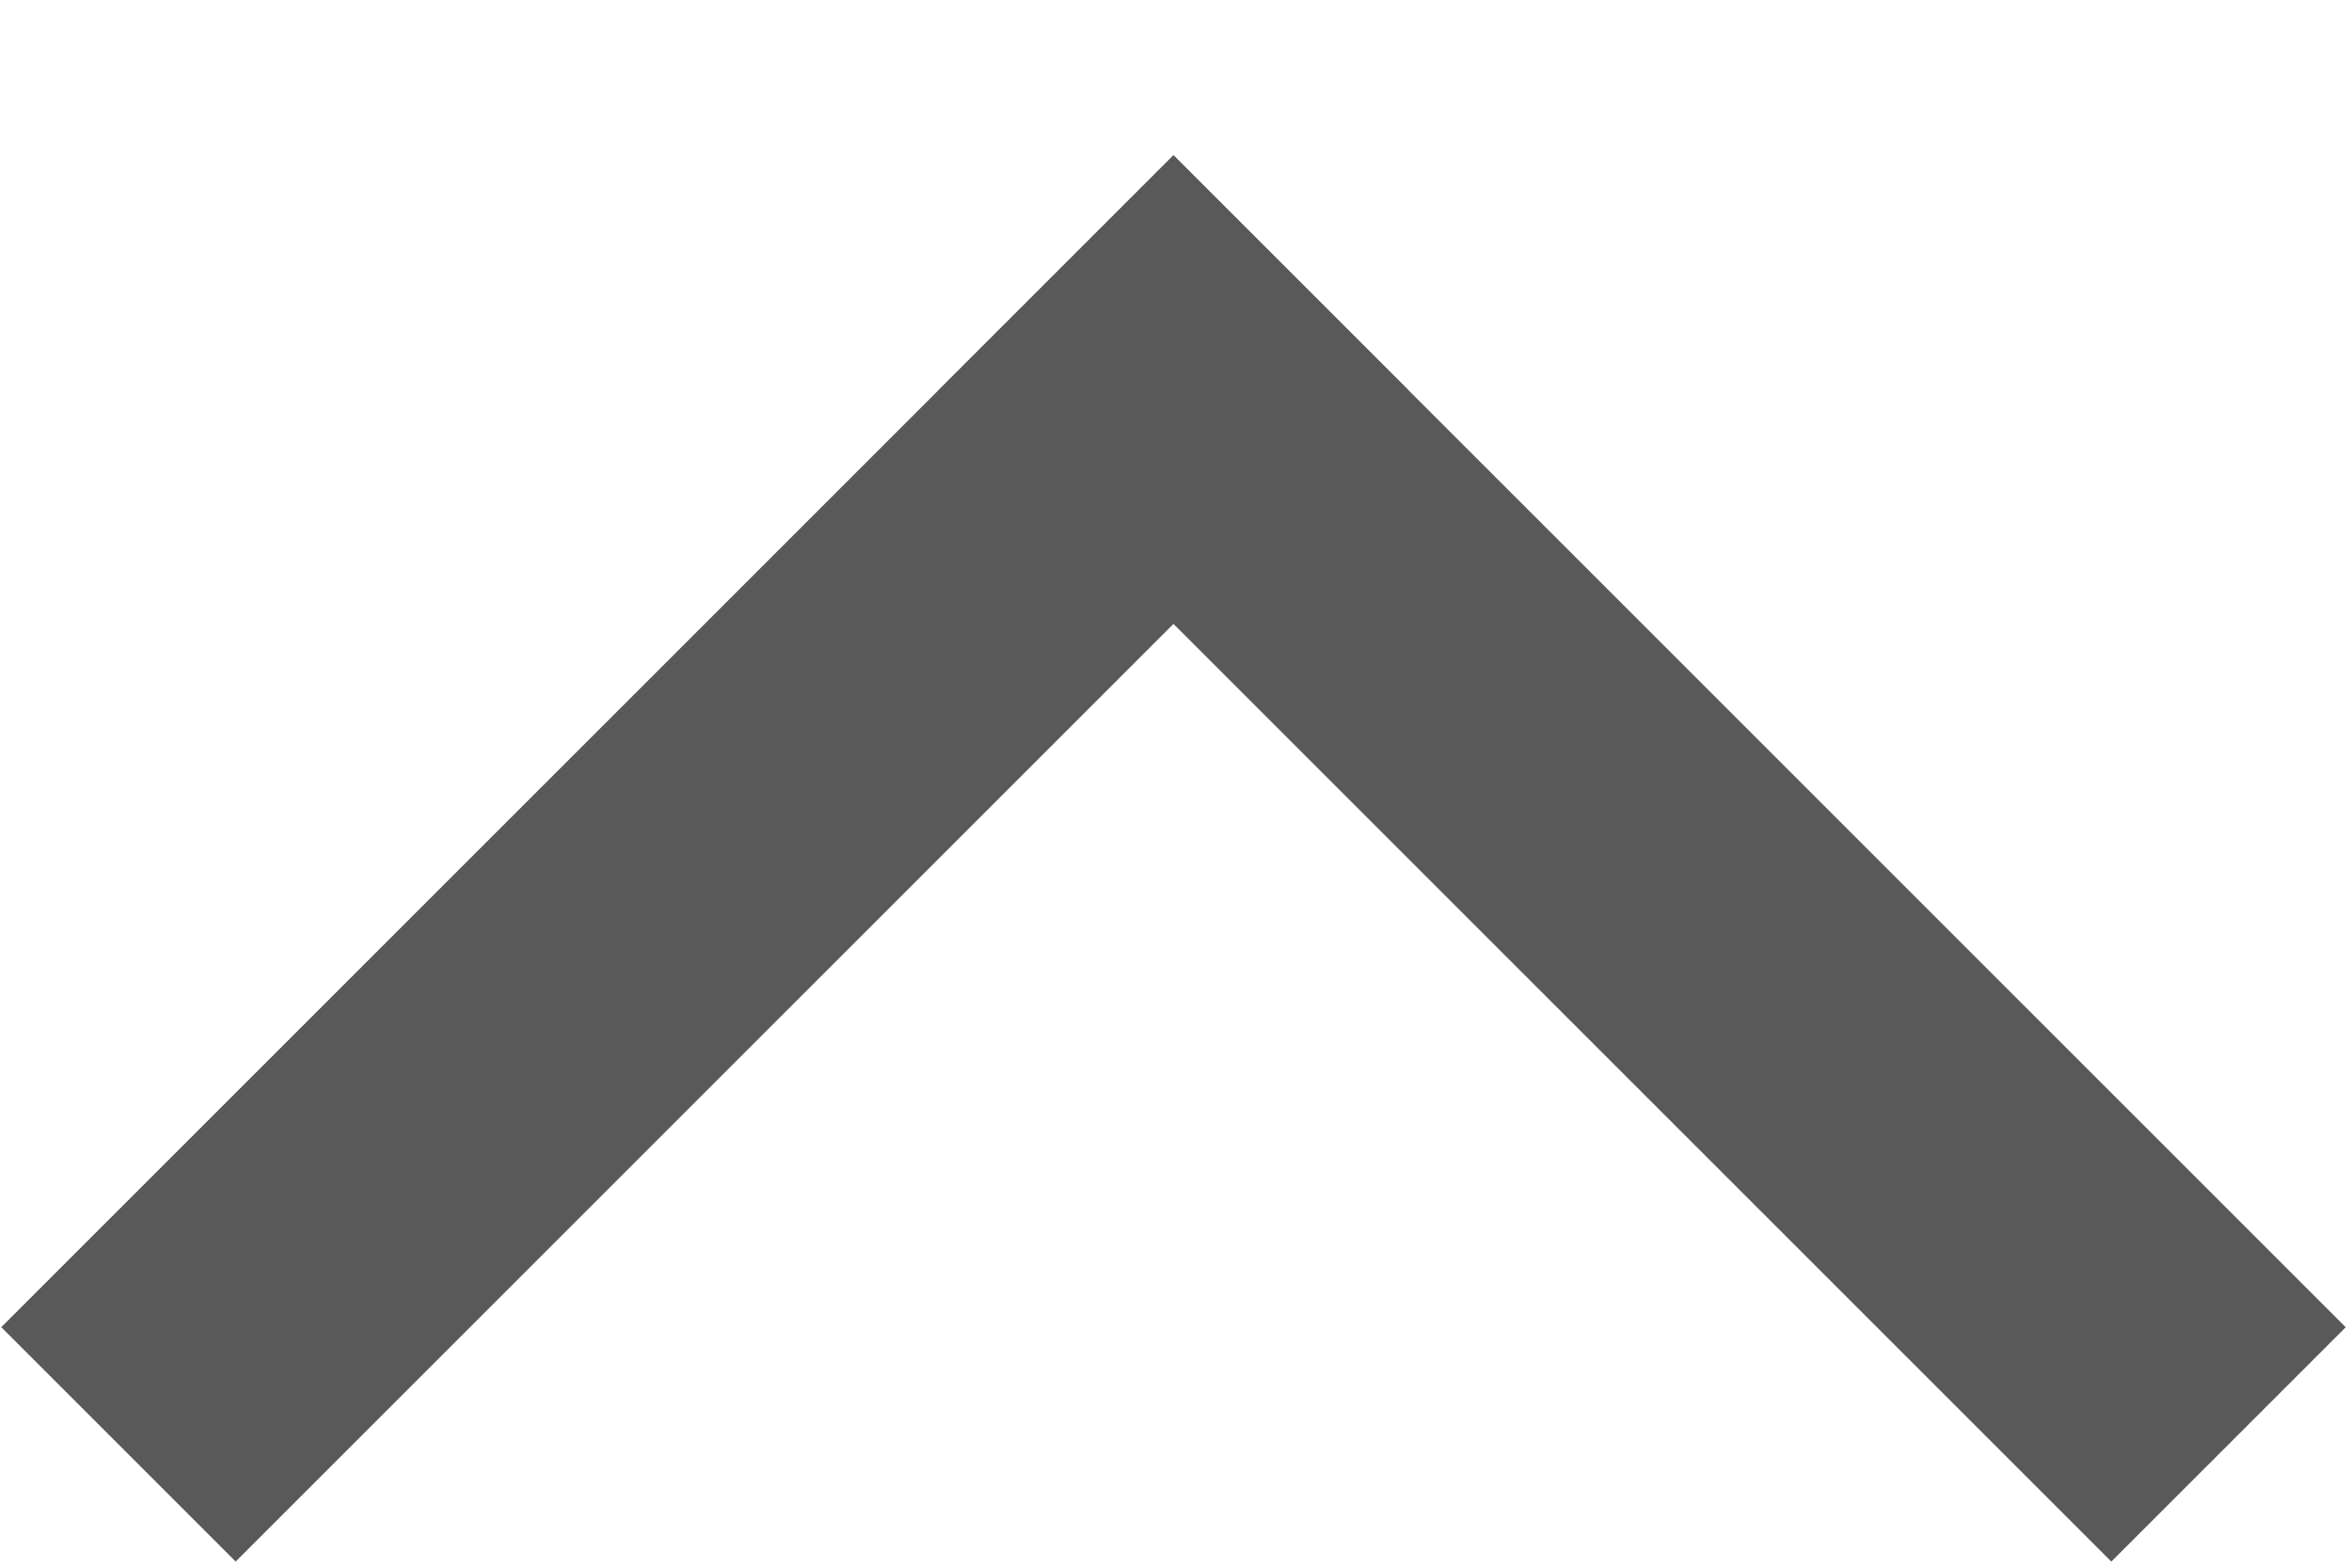
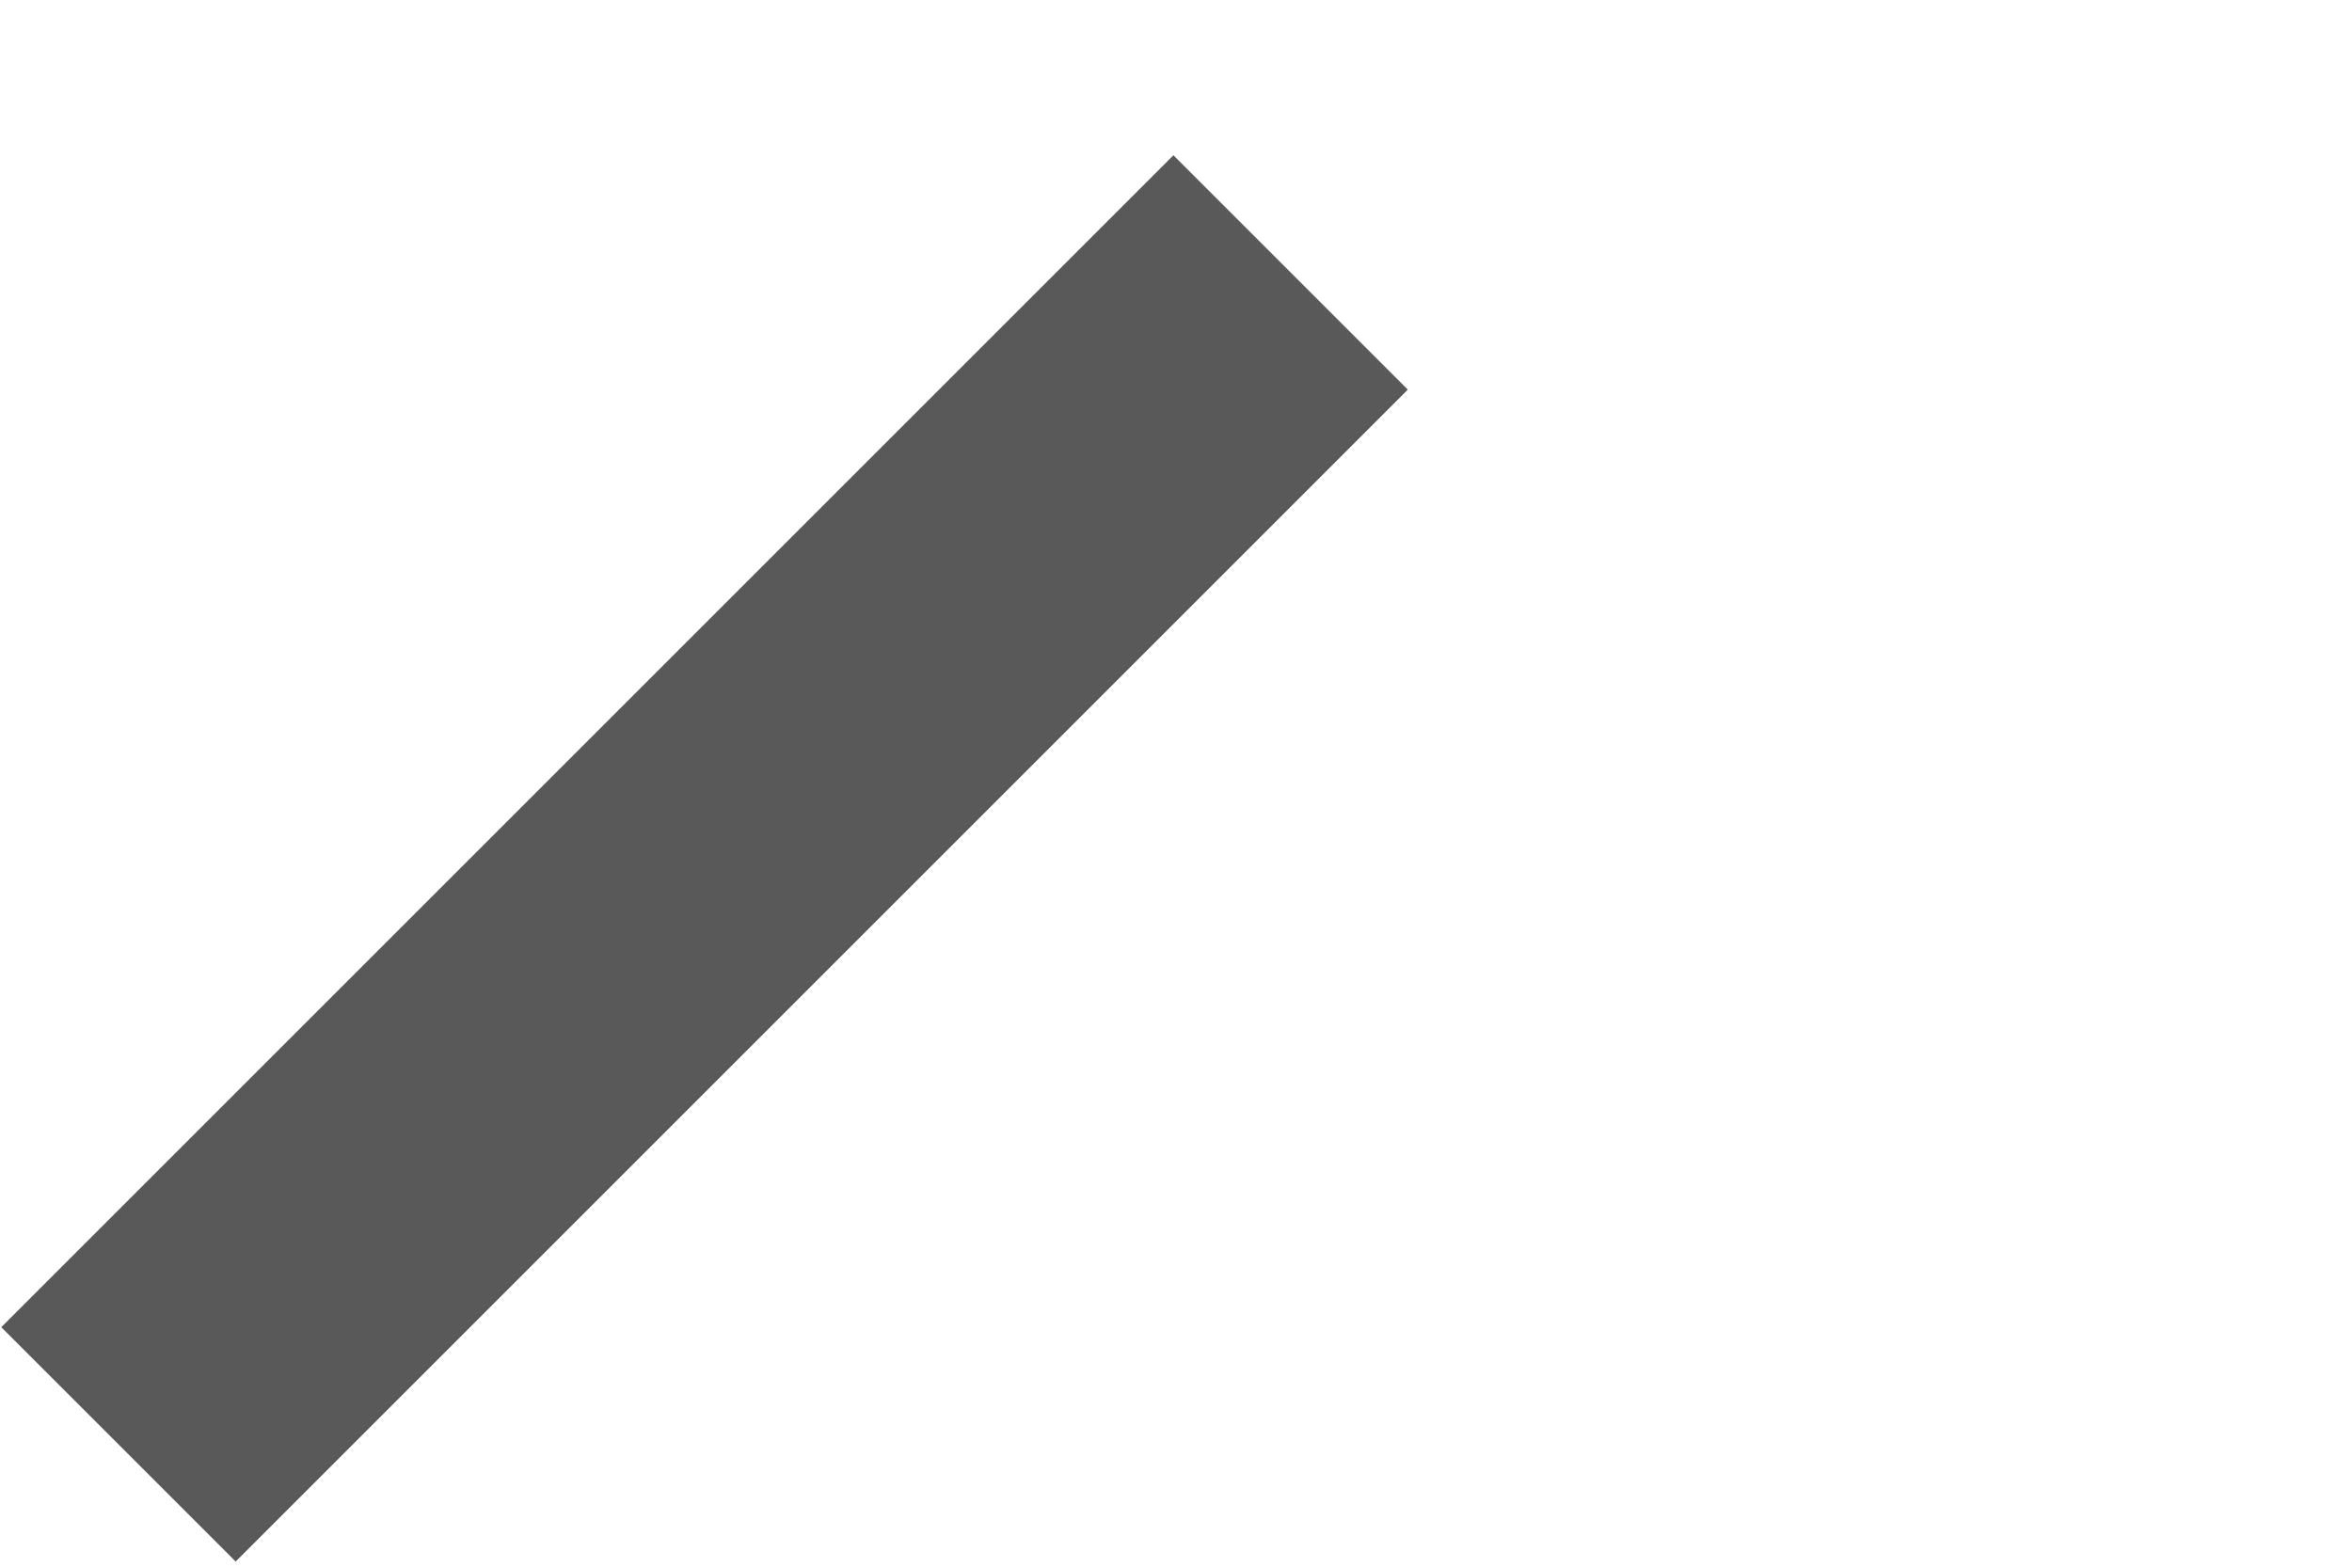
<svg xmlns="http://www.w3.org/2000/svg" width="15" height="10" viewBox="0 0 15 10" fill="none">
  <rect x="0.008" y="8.466" width="10.572" height="2.114" transform="rotate(-45 0.008 8.466)" fill="#595959" />
-   <rect x="13.465" y="9.961" width="10.572" height="2.114" transform="rotate(-135 13.465 9.961)" fill="#595959" />
</svg>